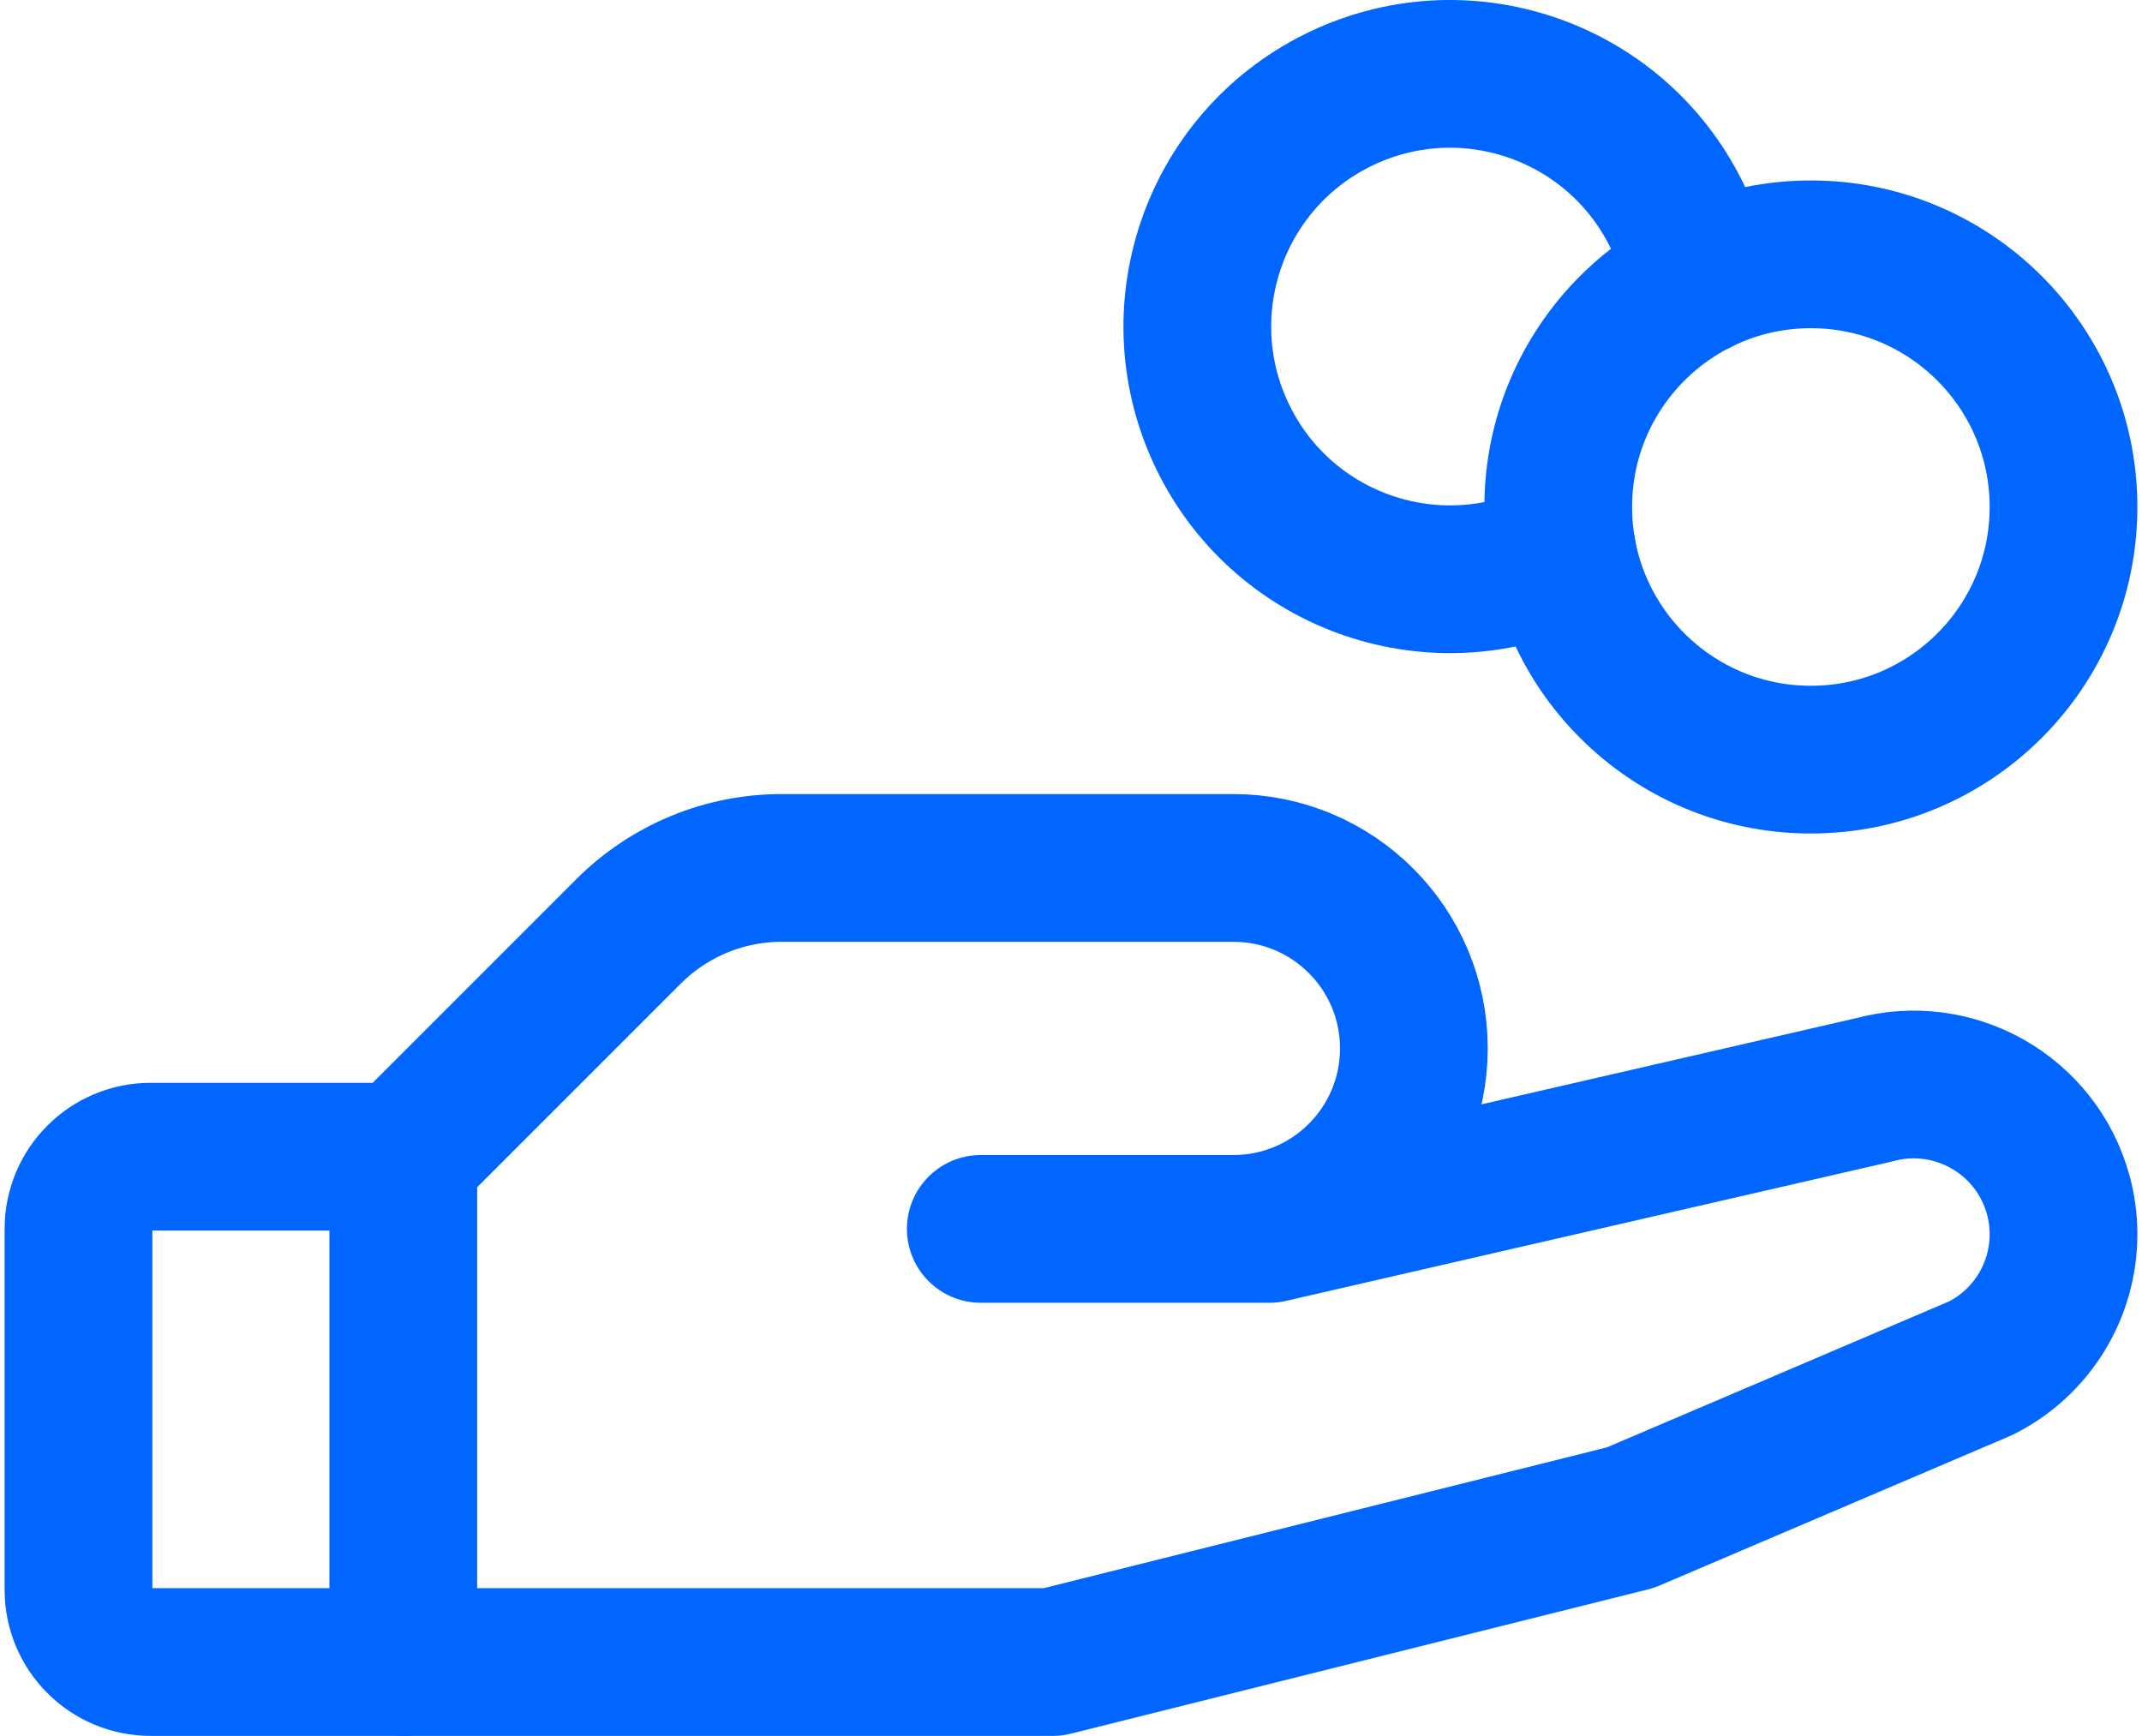
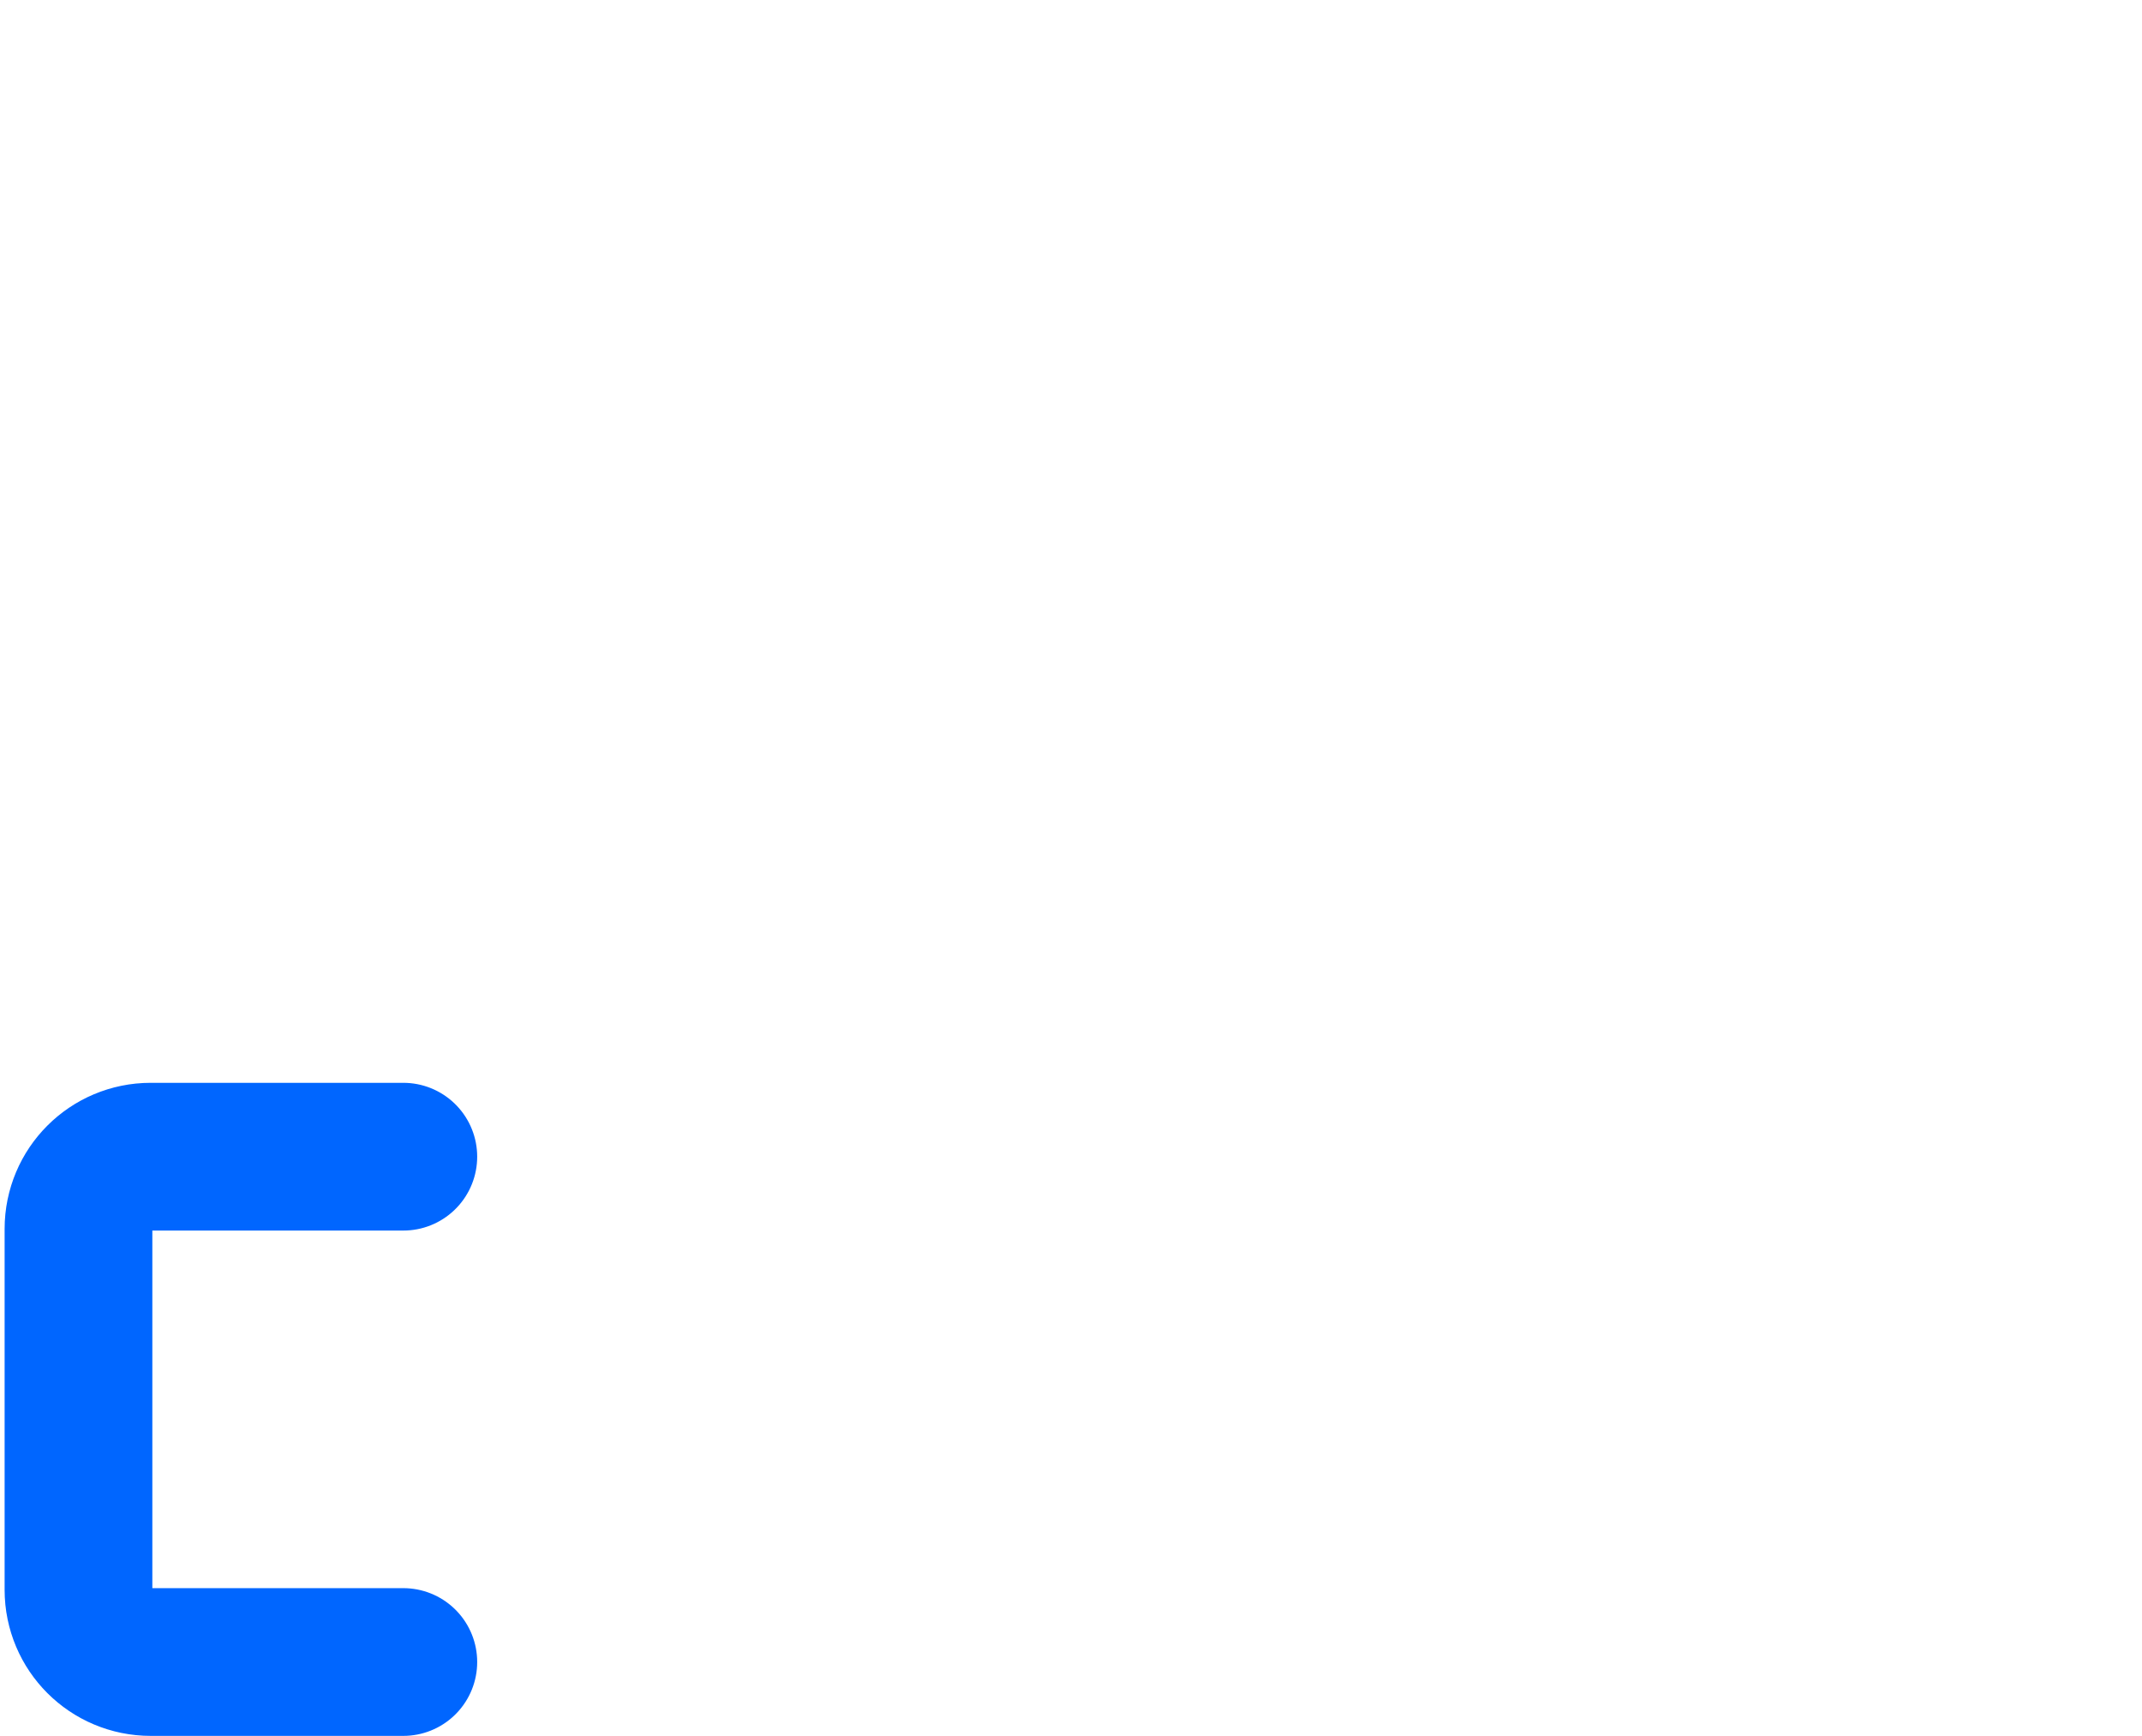
<svg xmlns="http://www.w3.org/2000/svg" width="58" height="47" viewBox="0 0 58 47" fill="none">
  <g id="Group 1596">
    <path id="Vector" d="M10.921 45H4.08C3 45 2.125 44.126 2.125 43.046V33.273C2.125 32.193 3 31.318 4.08 31.318H10.921" stroke="#0066FF" stroke-width="4" stroke-linecap="round" stroke-linejoin="round" />
-     <path id="Vector_2" d="M49.034 20.568C52.812 20.568 55.875 17.505 55.875 13.727C55.875 9.949 52.812 6.886 49.034 6.886C45.256 6.886 42.193 9.949 42.193 13.727C42.193 17.505 45.256 20.568 49.034 20.568Z" stroke="#0066FF" stroke-width="4" stroke-linecap="round" stroke-linejoin="round" />
-     <path id="Vector_3" d="M26.557 33.273H34.375L50.744 29.508C52.907 28.917 55.137 30.187 55.731 32.349C55.826 32.696 55.875 33.055 55.875 33.417C55.875 34.954 55.008 36.358 53.632 37.045L44.148 41.091L28.511 45H10.92V31.318L17.028 25.21C18.13 24.111 19.625 23.495 21.182 23.5H33.398C36.097 23.5 38.284 25.687 38.284 28.386C38.284 31.086 36.097 33.273 33.398 33.273H26.557Z" stroke="#0066FF" stroke-width="4" stroke-linecap="round" stroke-linejoin="round" />
-     <path id="Vector_4" d="M42.306 14.968C38.922 16.649 34.817 15.269 33.136 11.885C31.455 8.501 32.836 4.397 36.219 2.716C39.603 1.035 43.708 2.415 45.389 5.799C45.672 6.368 45.873 6.974 45.99 7.6" stroke="#0066FF" stroke-width="4" stroke-linecap="round" stroke-linejoin="round" />
  </g>
</svg>